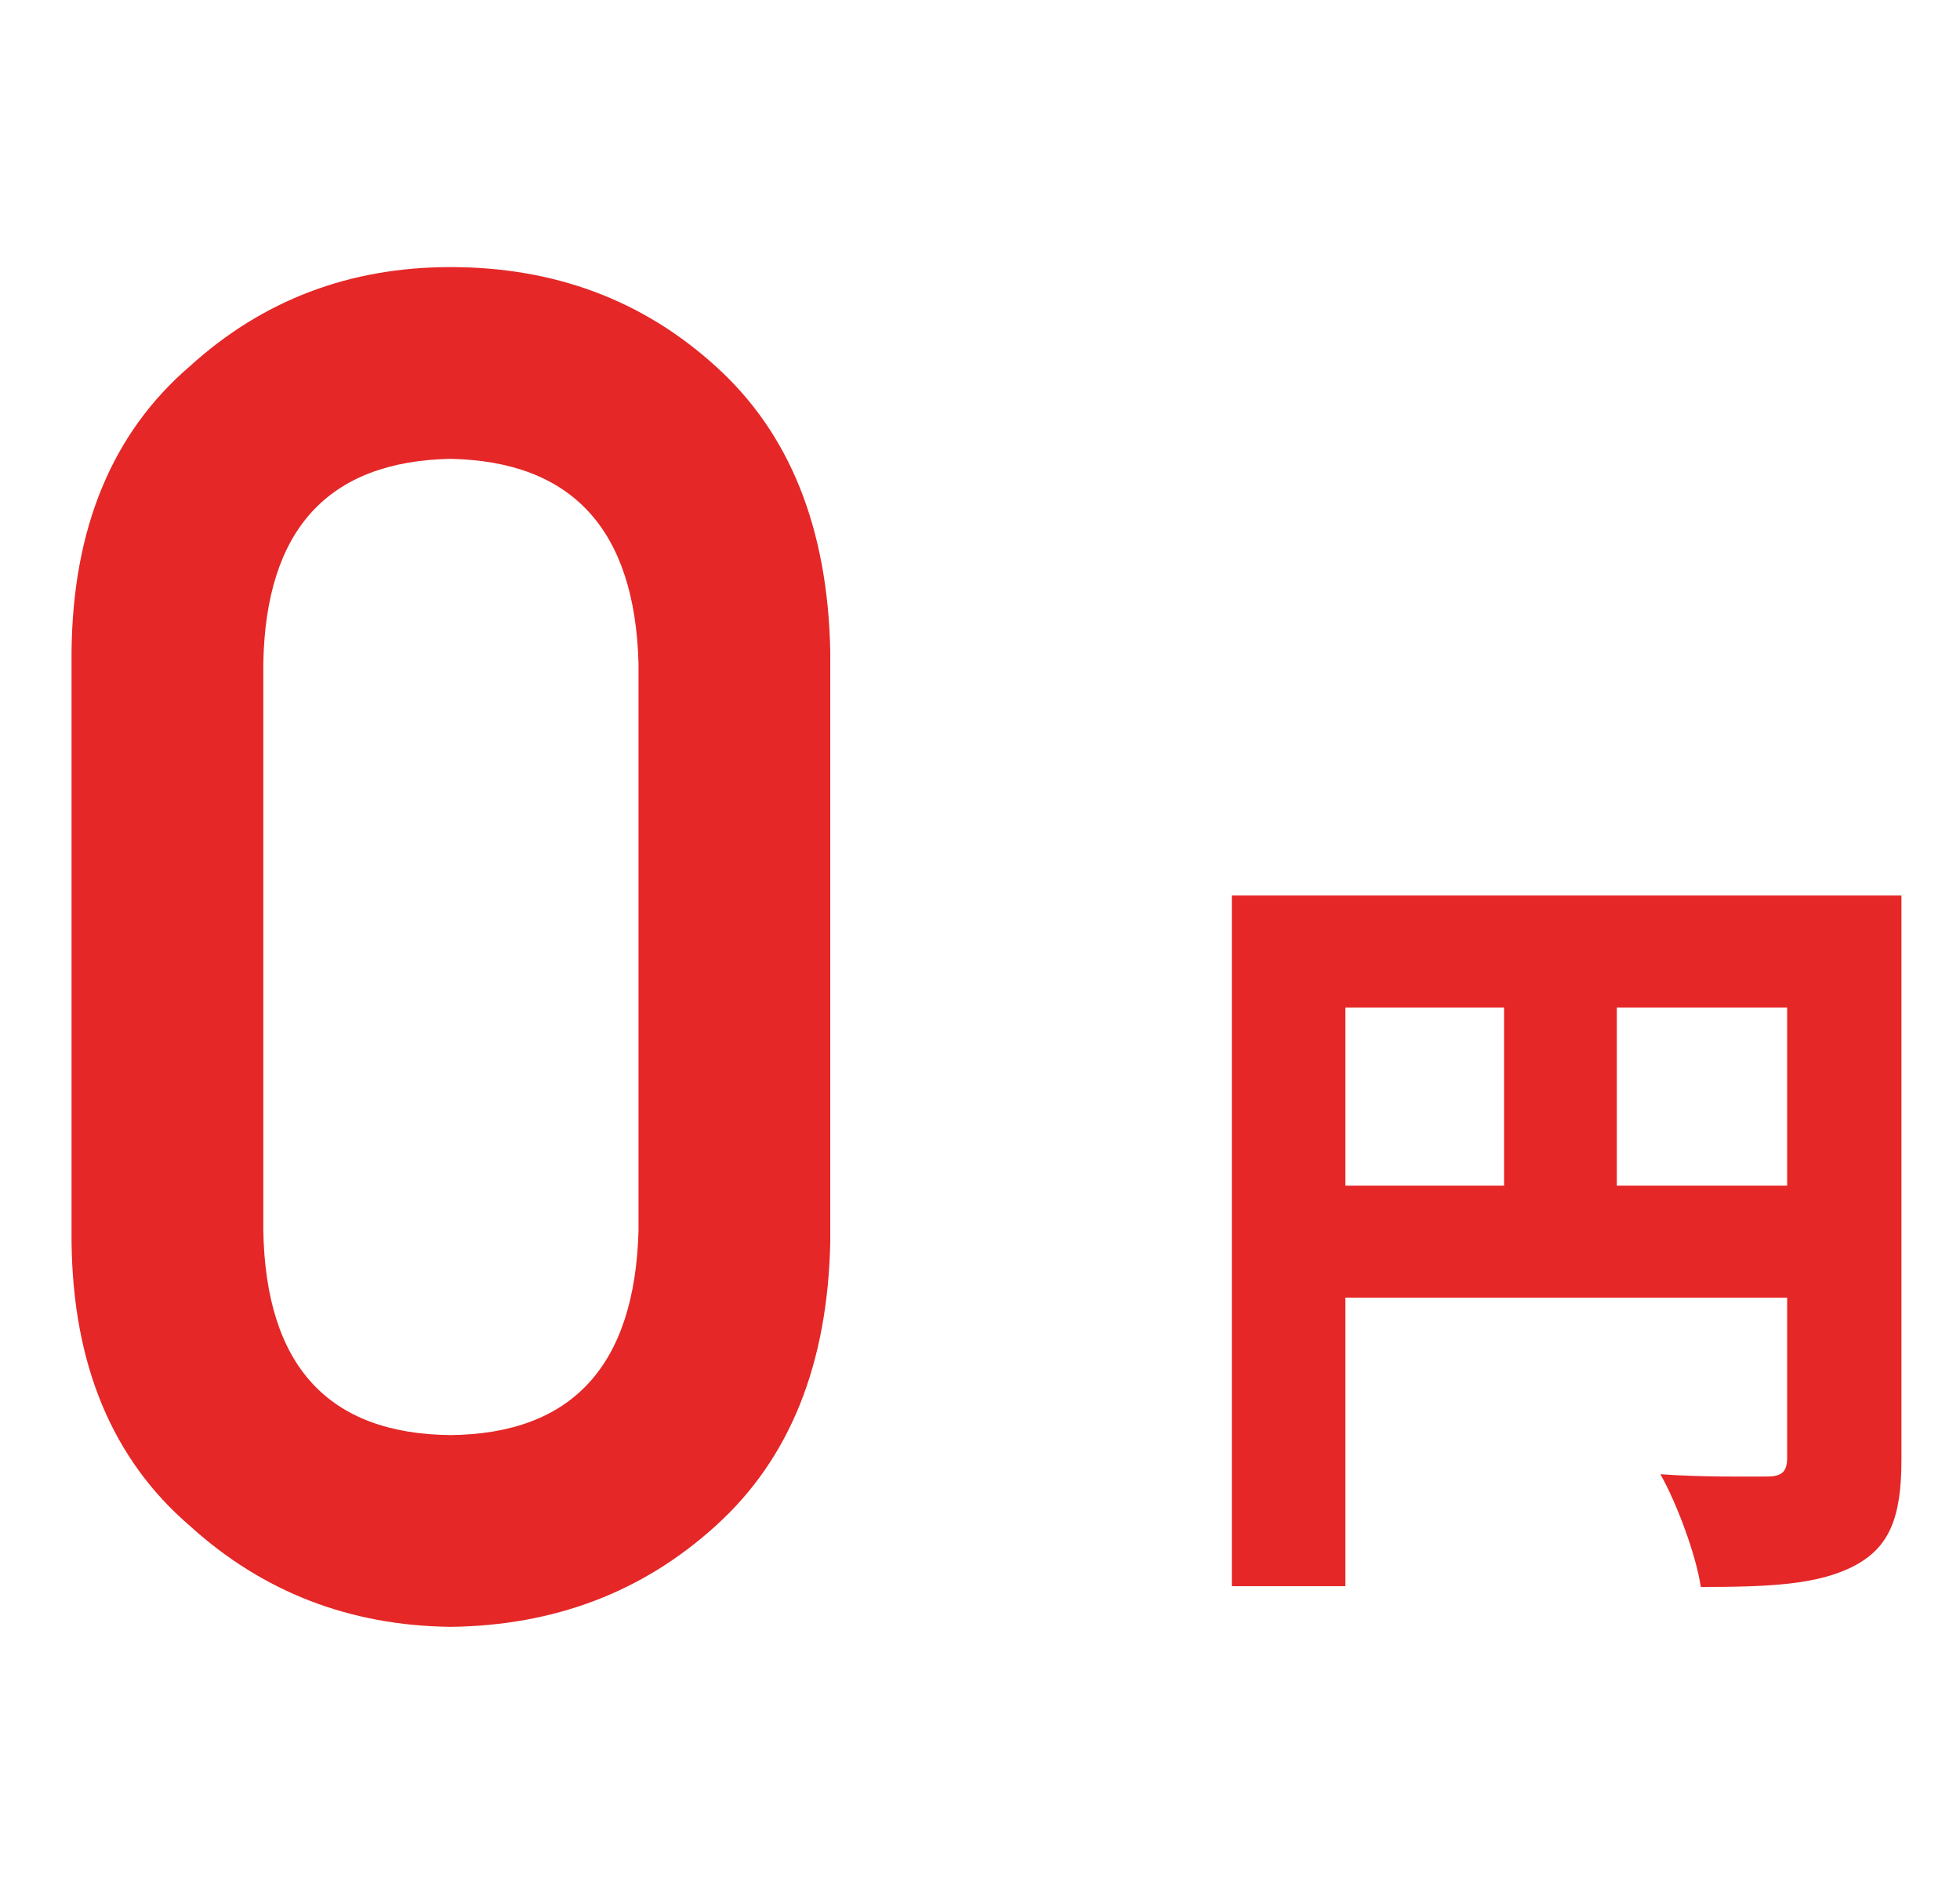
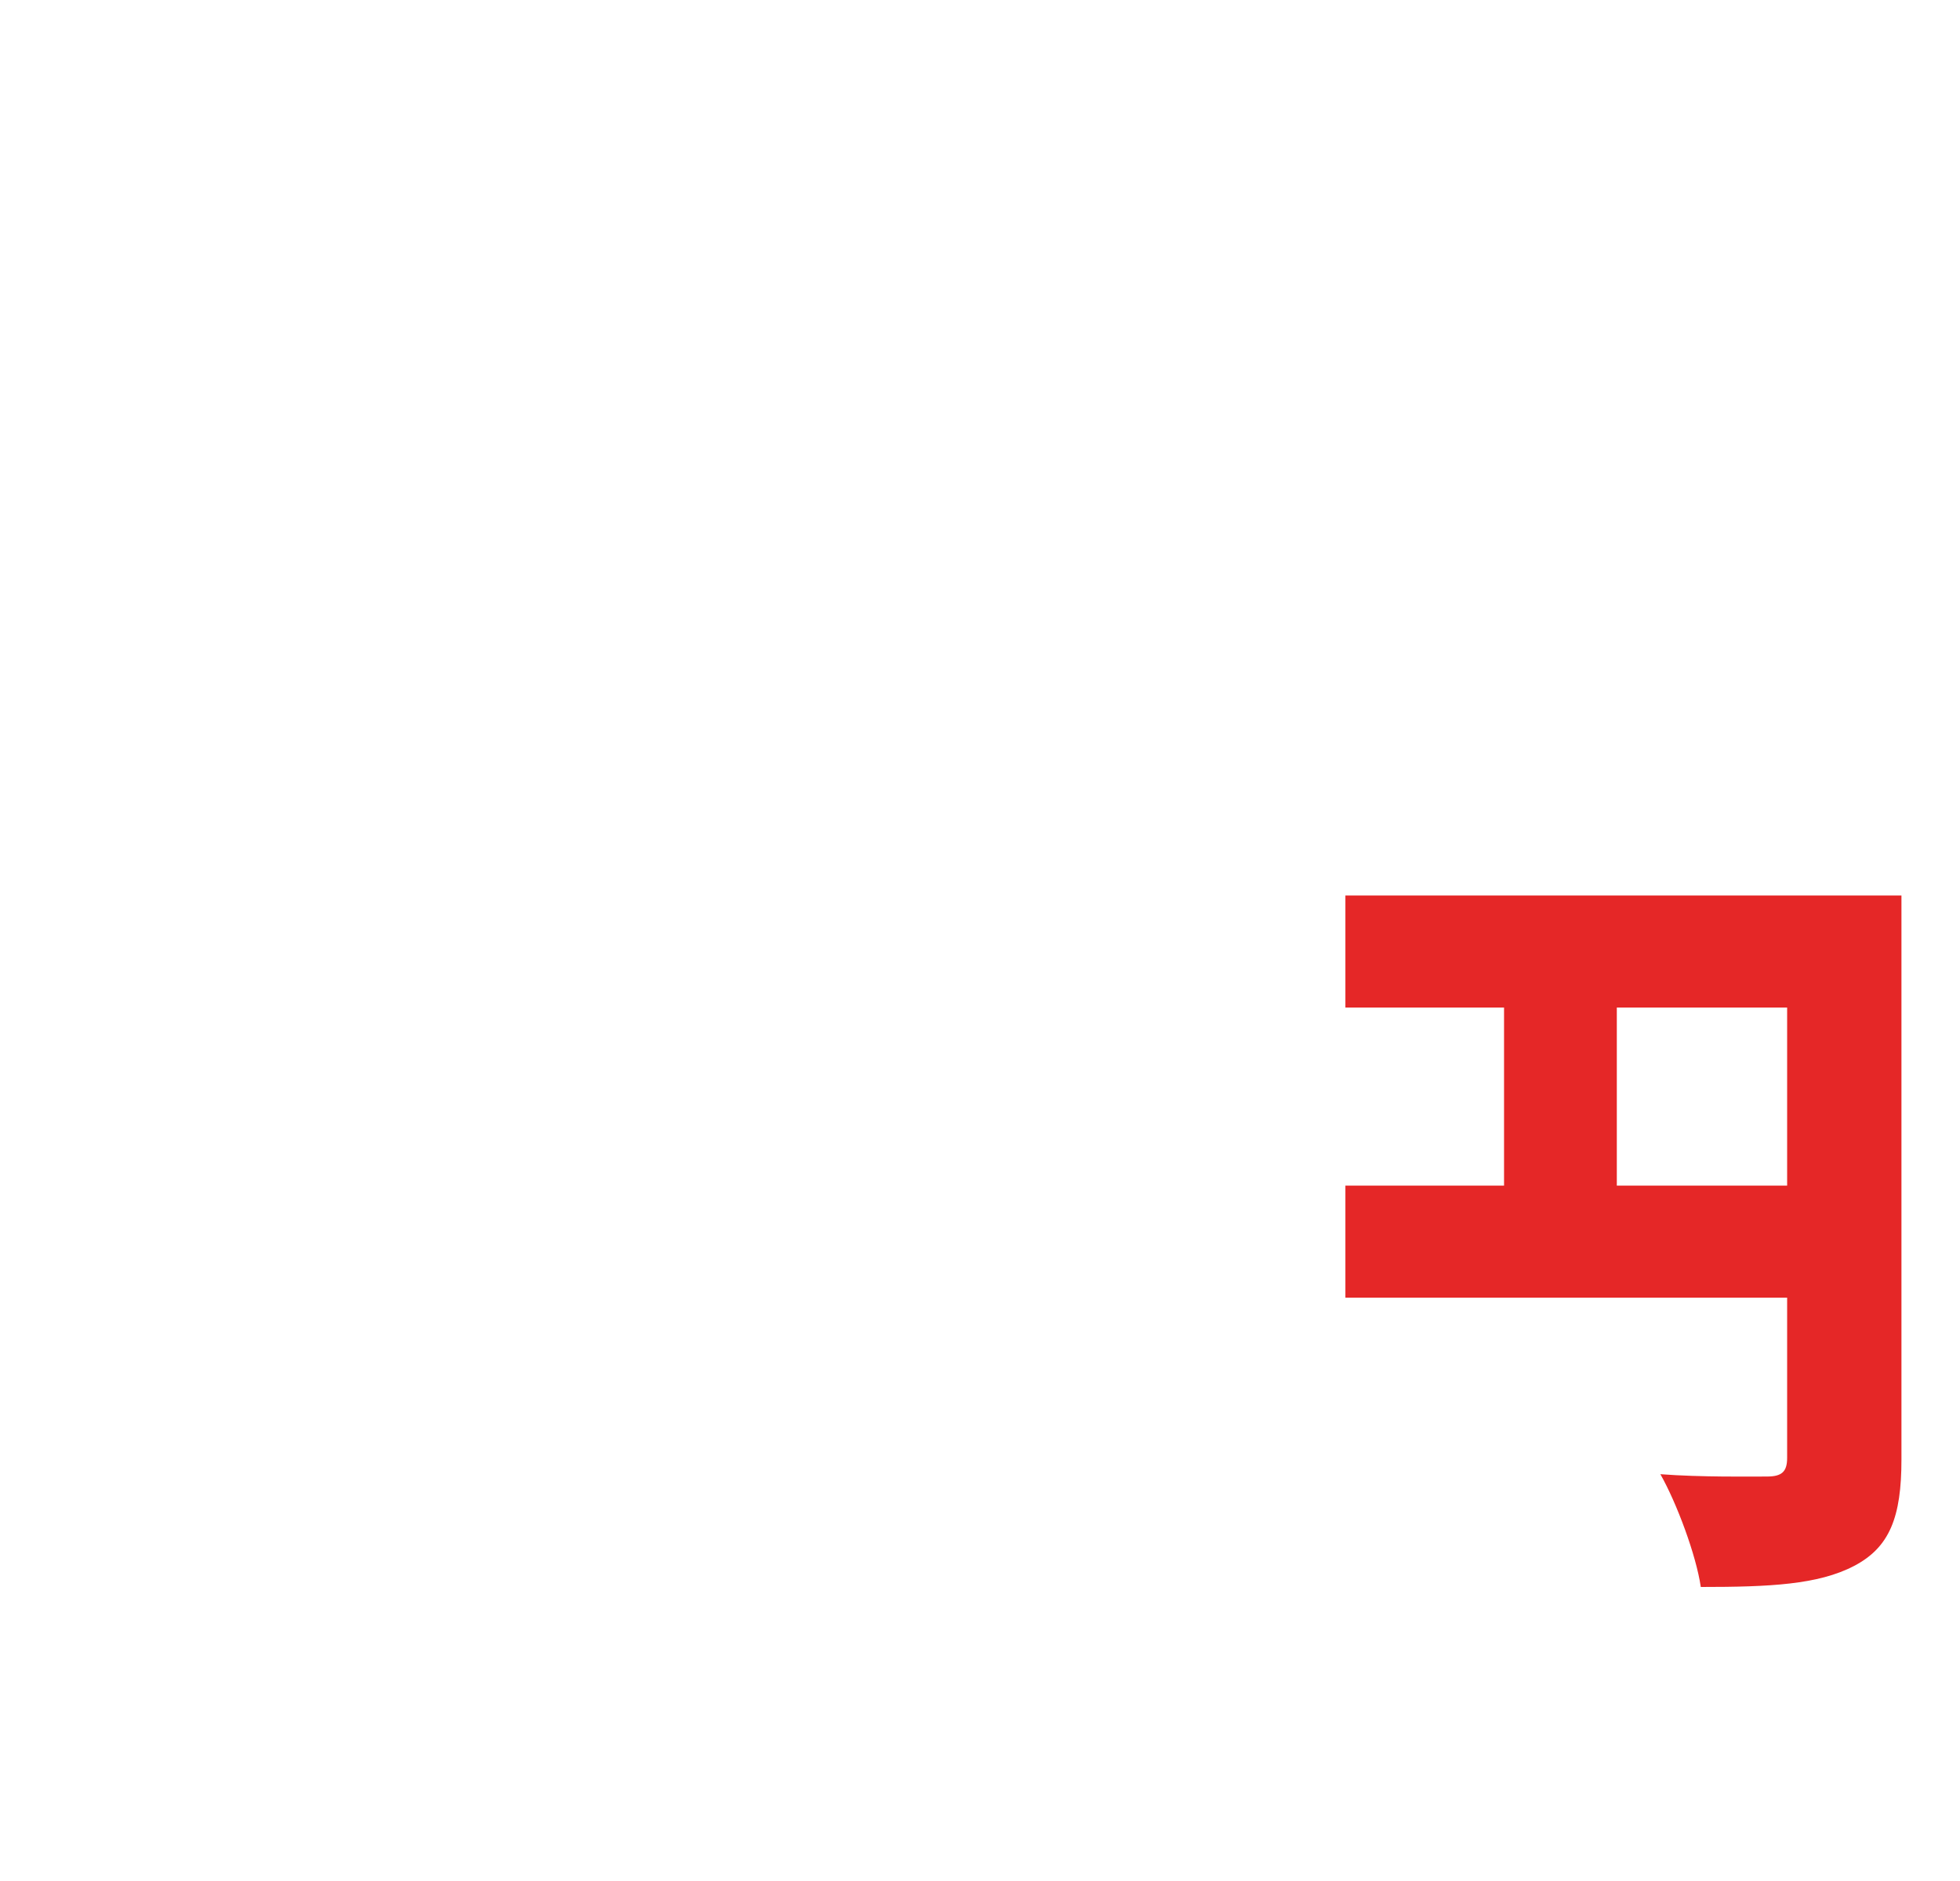
<svg xmlns="http://www.w3.org/2000/svg" width="148" height="142" viewBox="0 0 148 142" fill="none">
-   <path d="M48.215 92.904V50.093C47.938 39.978 43.204 34.829 34.014 34.644C24.777 34.829 20.067 39.978 19.882 50.093V92.904C20.067 103.111 24.777 108.26 34.014 108.353C43.204 108.26 47.938 103.111 48.215 92.904ZM5.403 93.736V49.192C5.496 39.863 8.475 32.682 14.34 27.648C19.836 22.66 26.394 20.166 34.014 20.166C41.865 20.166 48.539 22.66 54.034 27.648C59.623 32.682 62.509 39.863 62.694 49.192V93.736C62.509 103.019 59.623 110.177 54.034 115.211C48.539 120.199 41.865 122.739 34.014 122.831C26.394 122.739 19.836 120.199 14.34 115.211C8.475 110.177 5.496 103.019 5.403 93.736Z" fill="#E52727" />
-   <path d="M122.086 89.519H134.947V76.071H122.086V89.519ZM101.591 76.071V89.519H113.571V76.071H101.591ZM143.579 67.615V110.19C143.579 114.536 142.698 116.826 139.997 118.235C137.296 119.645 133.655 119.821 128.428 119.821C128.076 117.413 126.608 113.479 125.375 111.306C128.428 111.541 132.304 111.482 133.42 111.482C134.536 111.482 134.947 111.13 134.947 110.073V97.975H101.591V119.762H93.017V67.615H143.579Z" fill="#E52727" />
+   <path d="M122.086 89.519H134.947V76.071H122.086V89.519ZM101.591 76.071V89.519H113.571V76.071H101.591ZM143.579 67.615V110.19C143.579 114.536 142.698 116.826 139.997 118.235C137.296 119.645 133.655 119.821 128.428 119.821C128.076 117.413 126.608 113.479 125.375 111.306C128.428 111.541 132.304 111.482 133.42 111.482C134.536 111.482 134.947 111.13 134.947 110.073V97.975H101.591V119.762V67.615H143.579Z" fill="#E52727" />
</svg>